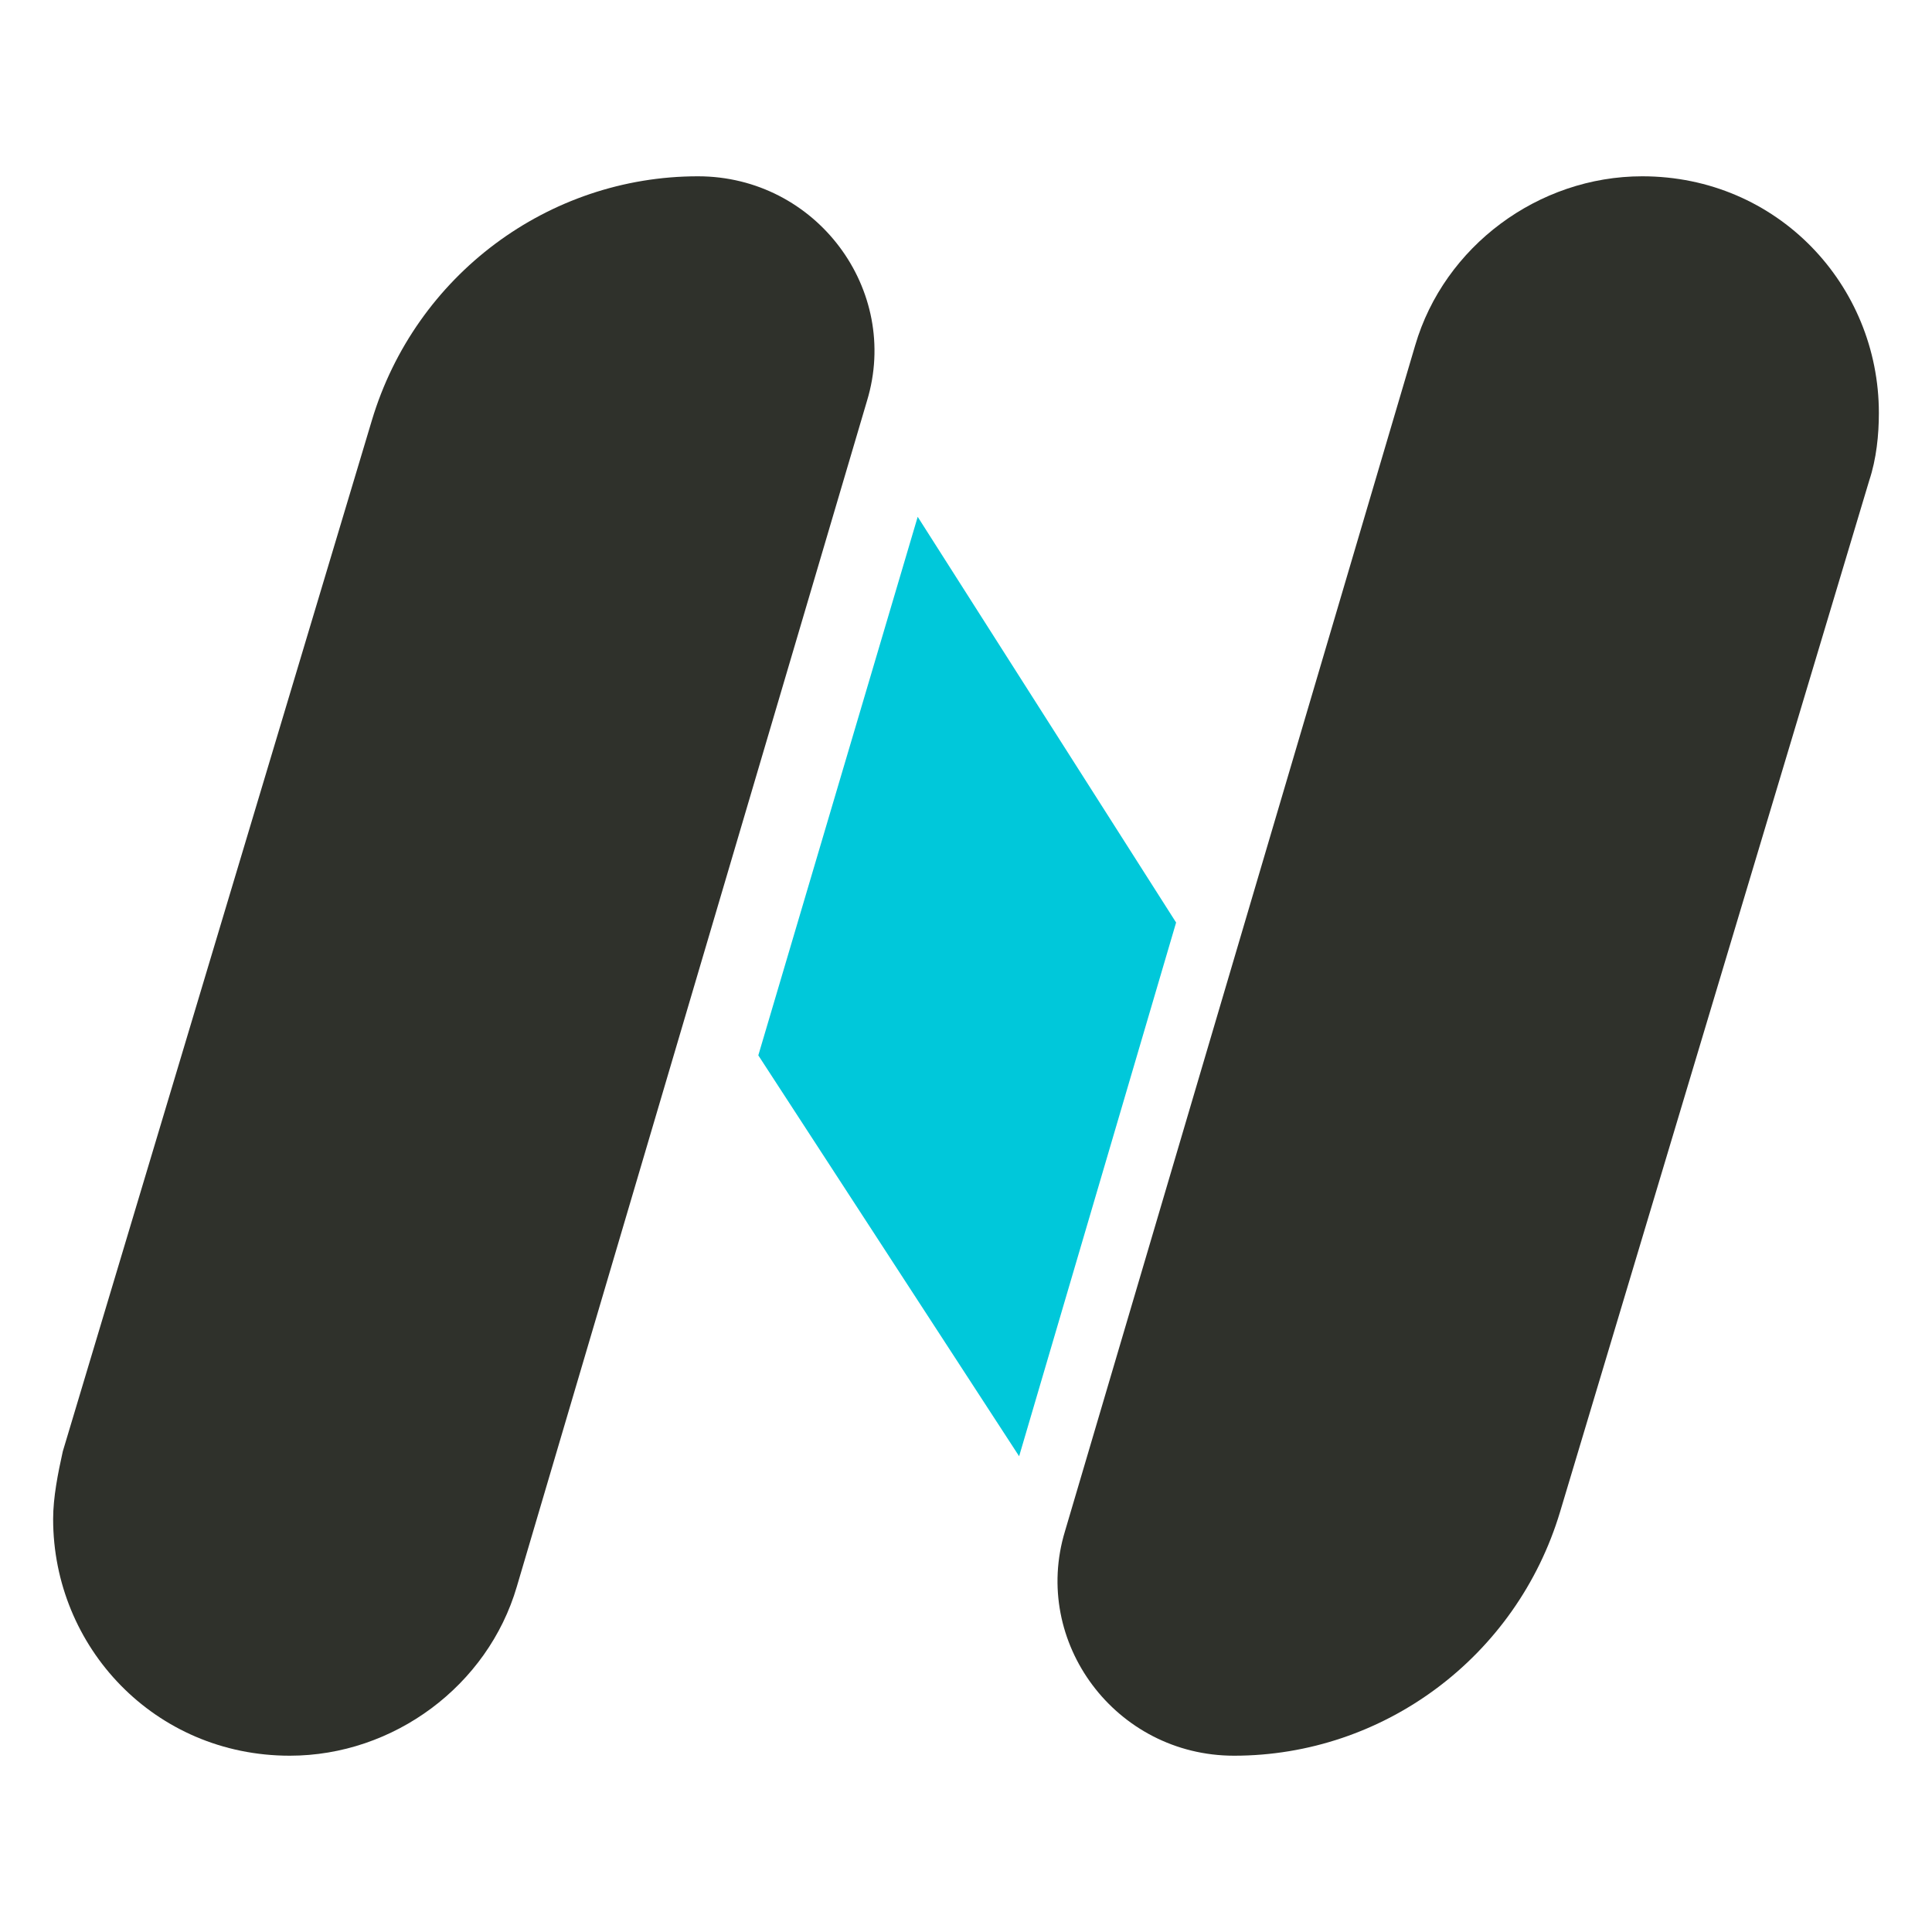
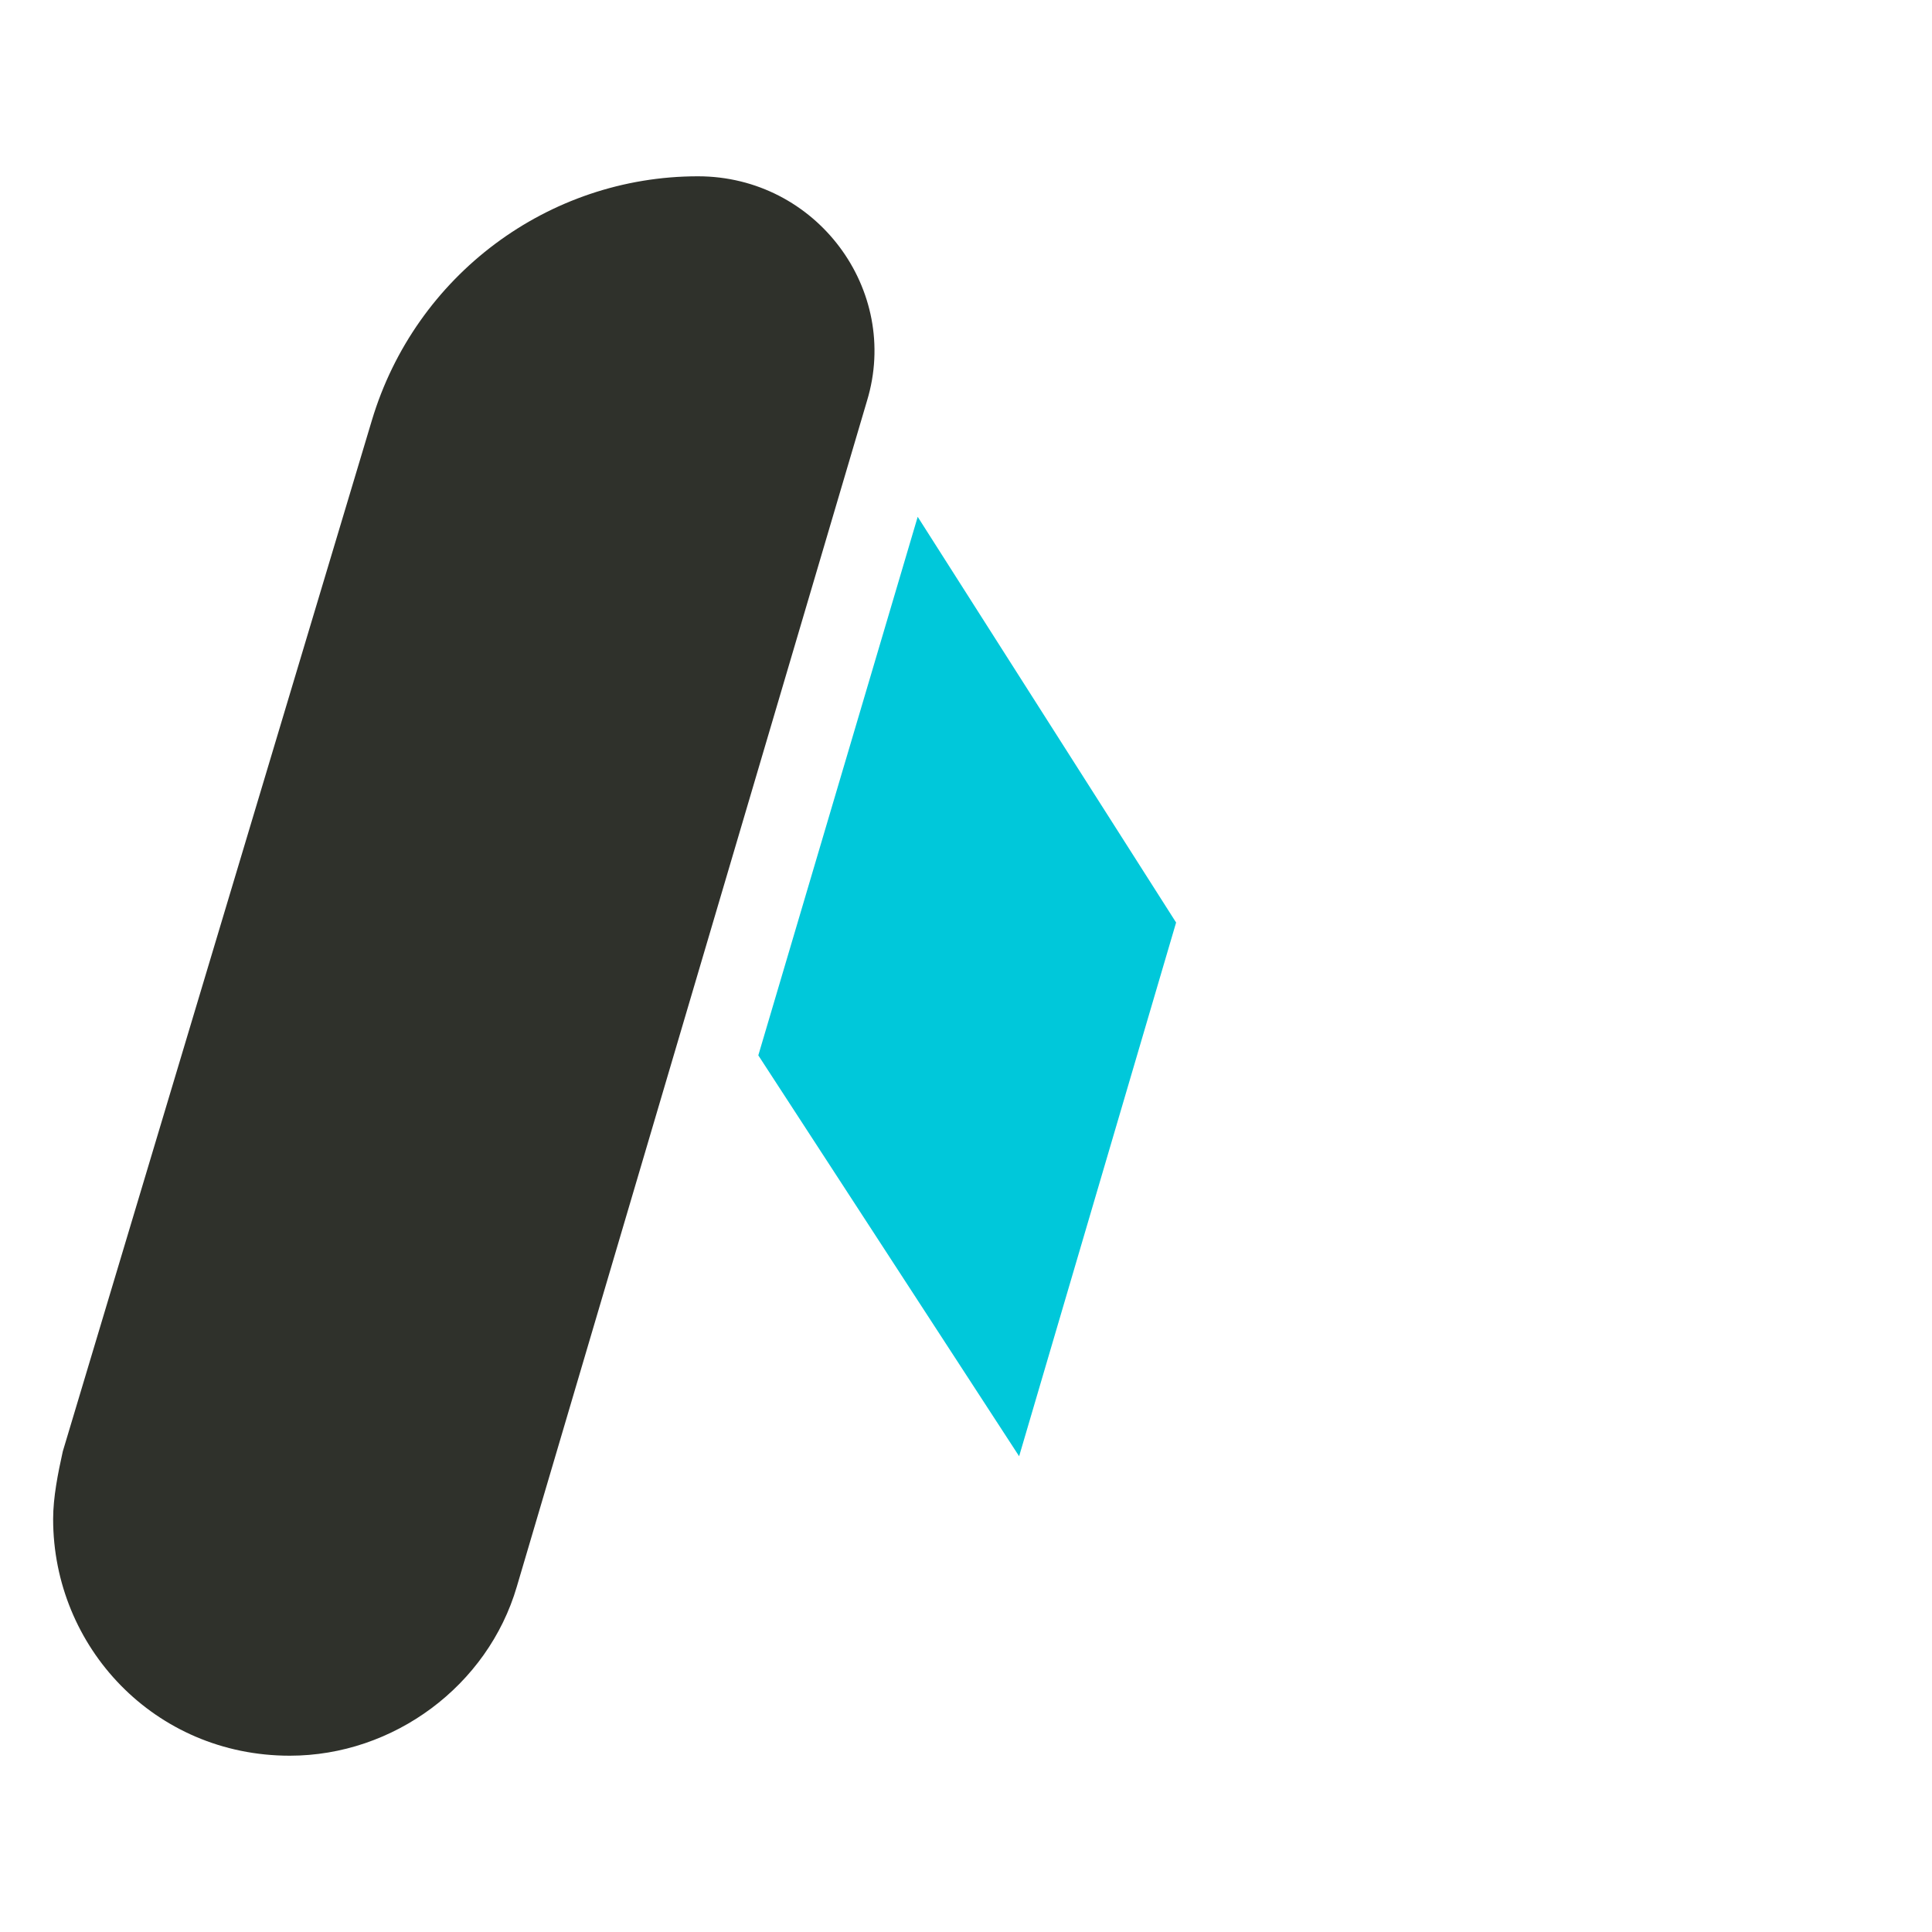
<svg xmlns="http://www.w3.org/2000/svg" version="1.1" id="Layer_1" x="0px" y="0px" viewBox="0 0 80 80" style="enable-background:new 0 0 80 80;" xml:space="preserve">
  <style type="text/css">
	.st0{fill:#2F312B;}
	.st1{fill:#00C8DA;}
</style>
  <g>
    <path class="st0" d="M28.9,7.3c-6.2,0-11.7,4.1-13.5,10.1L2.6,60.1C2.4,61,2.2,62,2.2,62.9c0,5.3,4.2,9.8,9.8,9.8   c4.3,0,8.2-2.9,9.4-7l14.5-49.1C37.3,12,33.8,7.3,28.9,7.3L28.9,7.3z" />
    <path class="st1" d="M38,21.4l-6.6,22.3l10.8,16.6l6.5-22.1L38,21.4z" />
-     <path class="st0" d="M51.1,72.7c6.2,0,11.7-4.1,13.5-10.1l12.8-42.7c0.3-0.9,0.4-1.9,0.4-2.8c0-5.3-4.2-9.8-9.8-9.8   c-4.3,0-8.2,2.9-9.4,7L44.1,63.4C42.7,68,46.2,72.7,51.1,72.7L51.1,72.7z" />
  </g>
</svg>